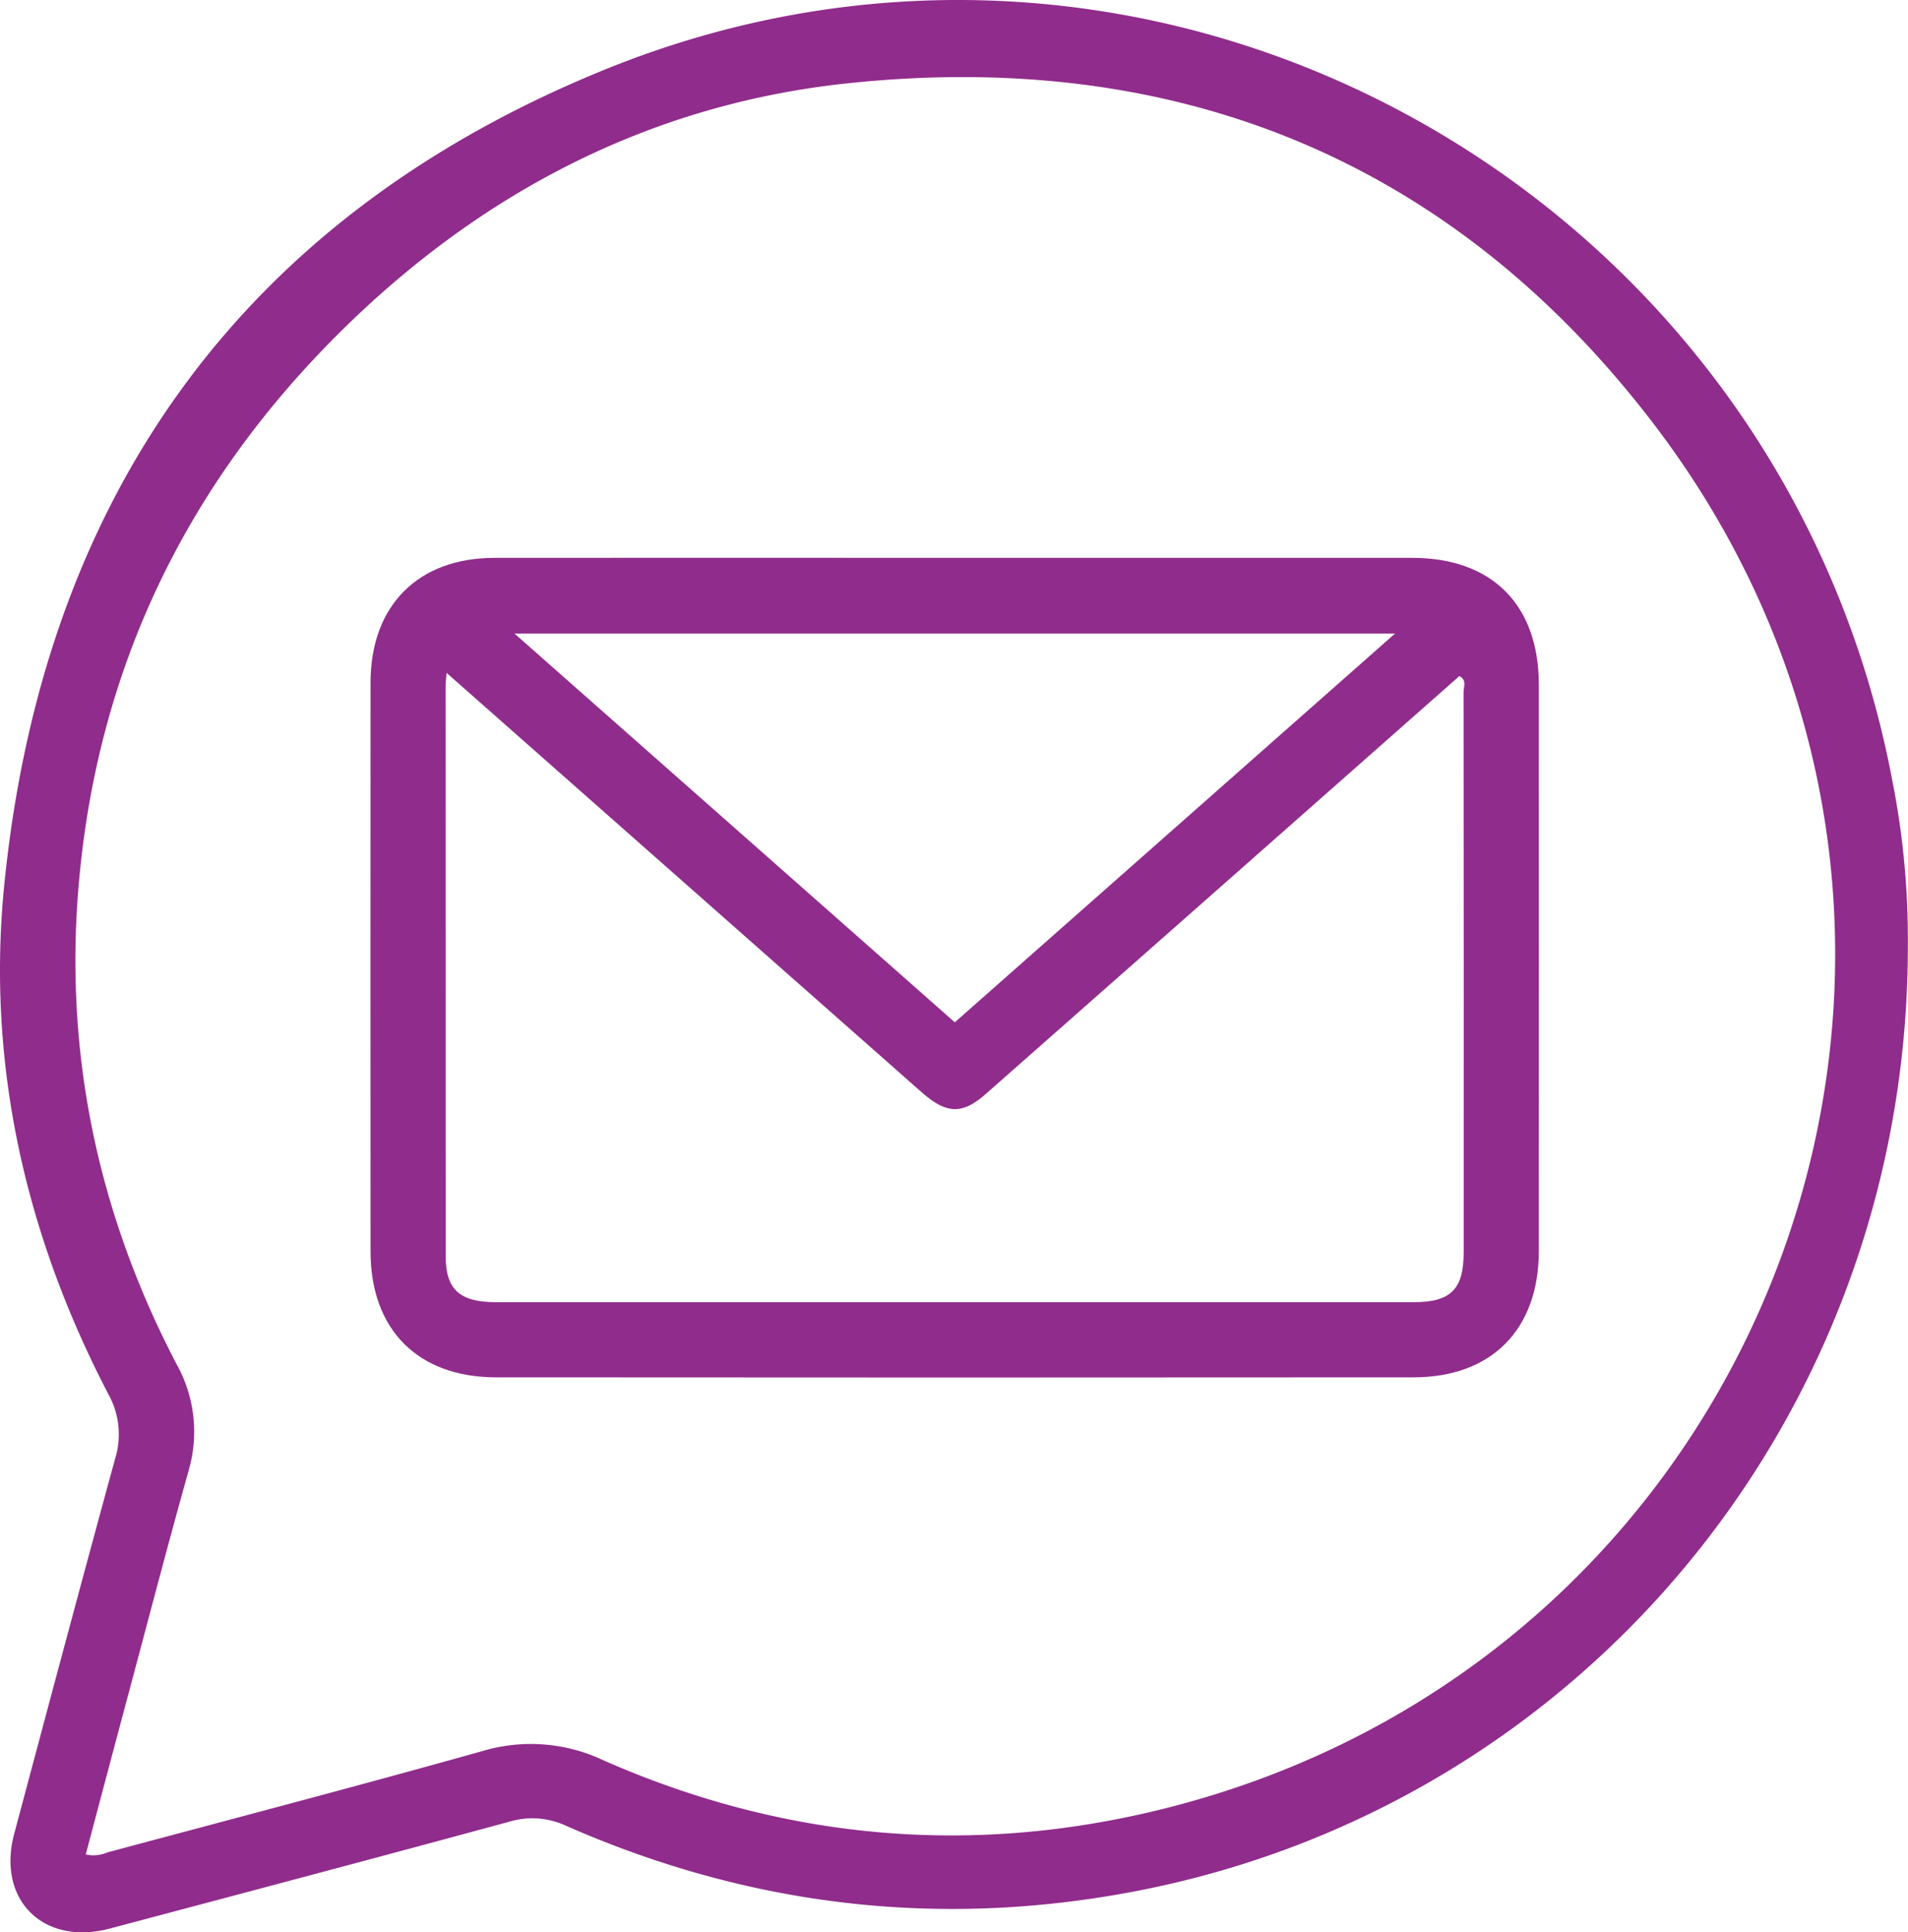
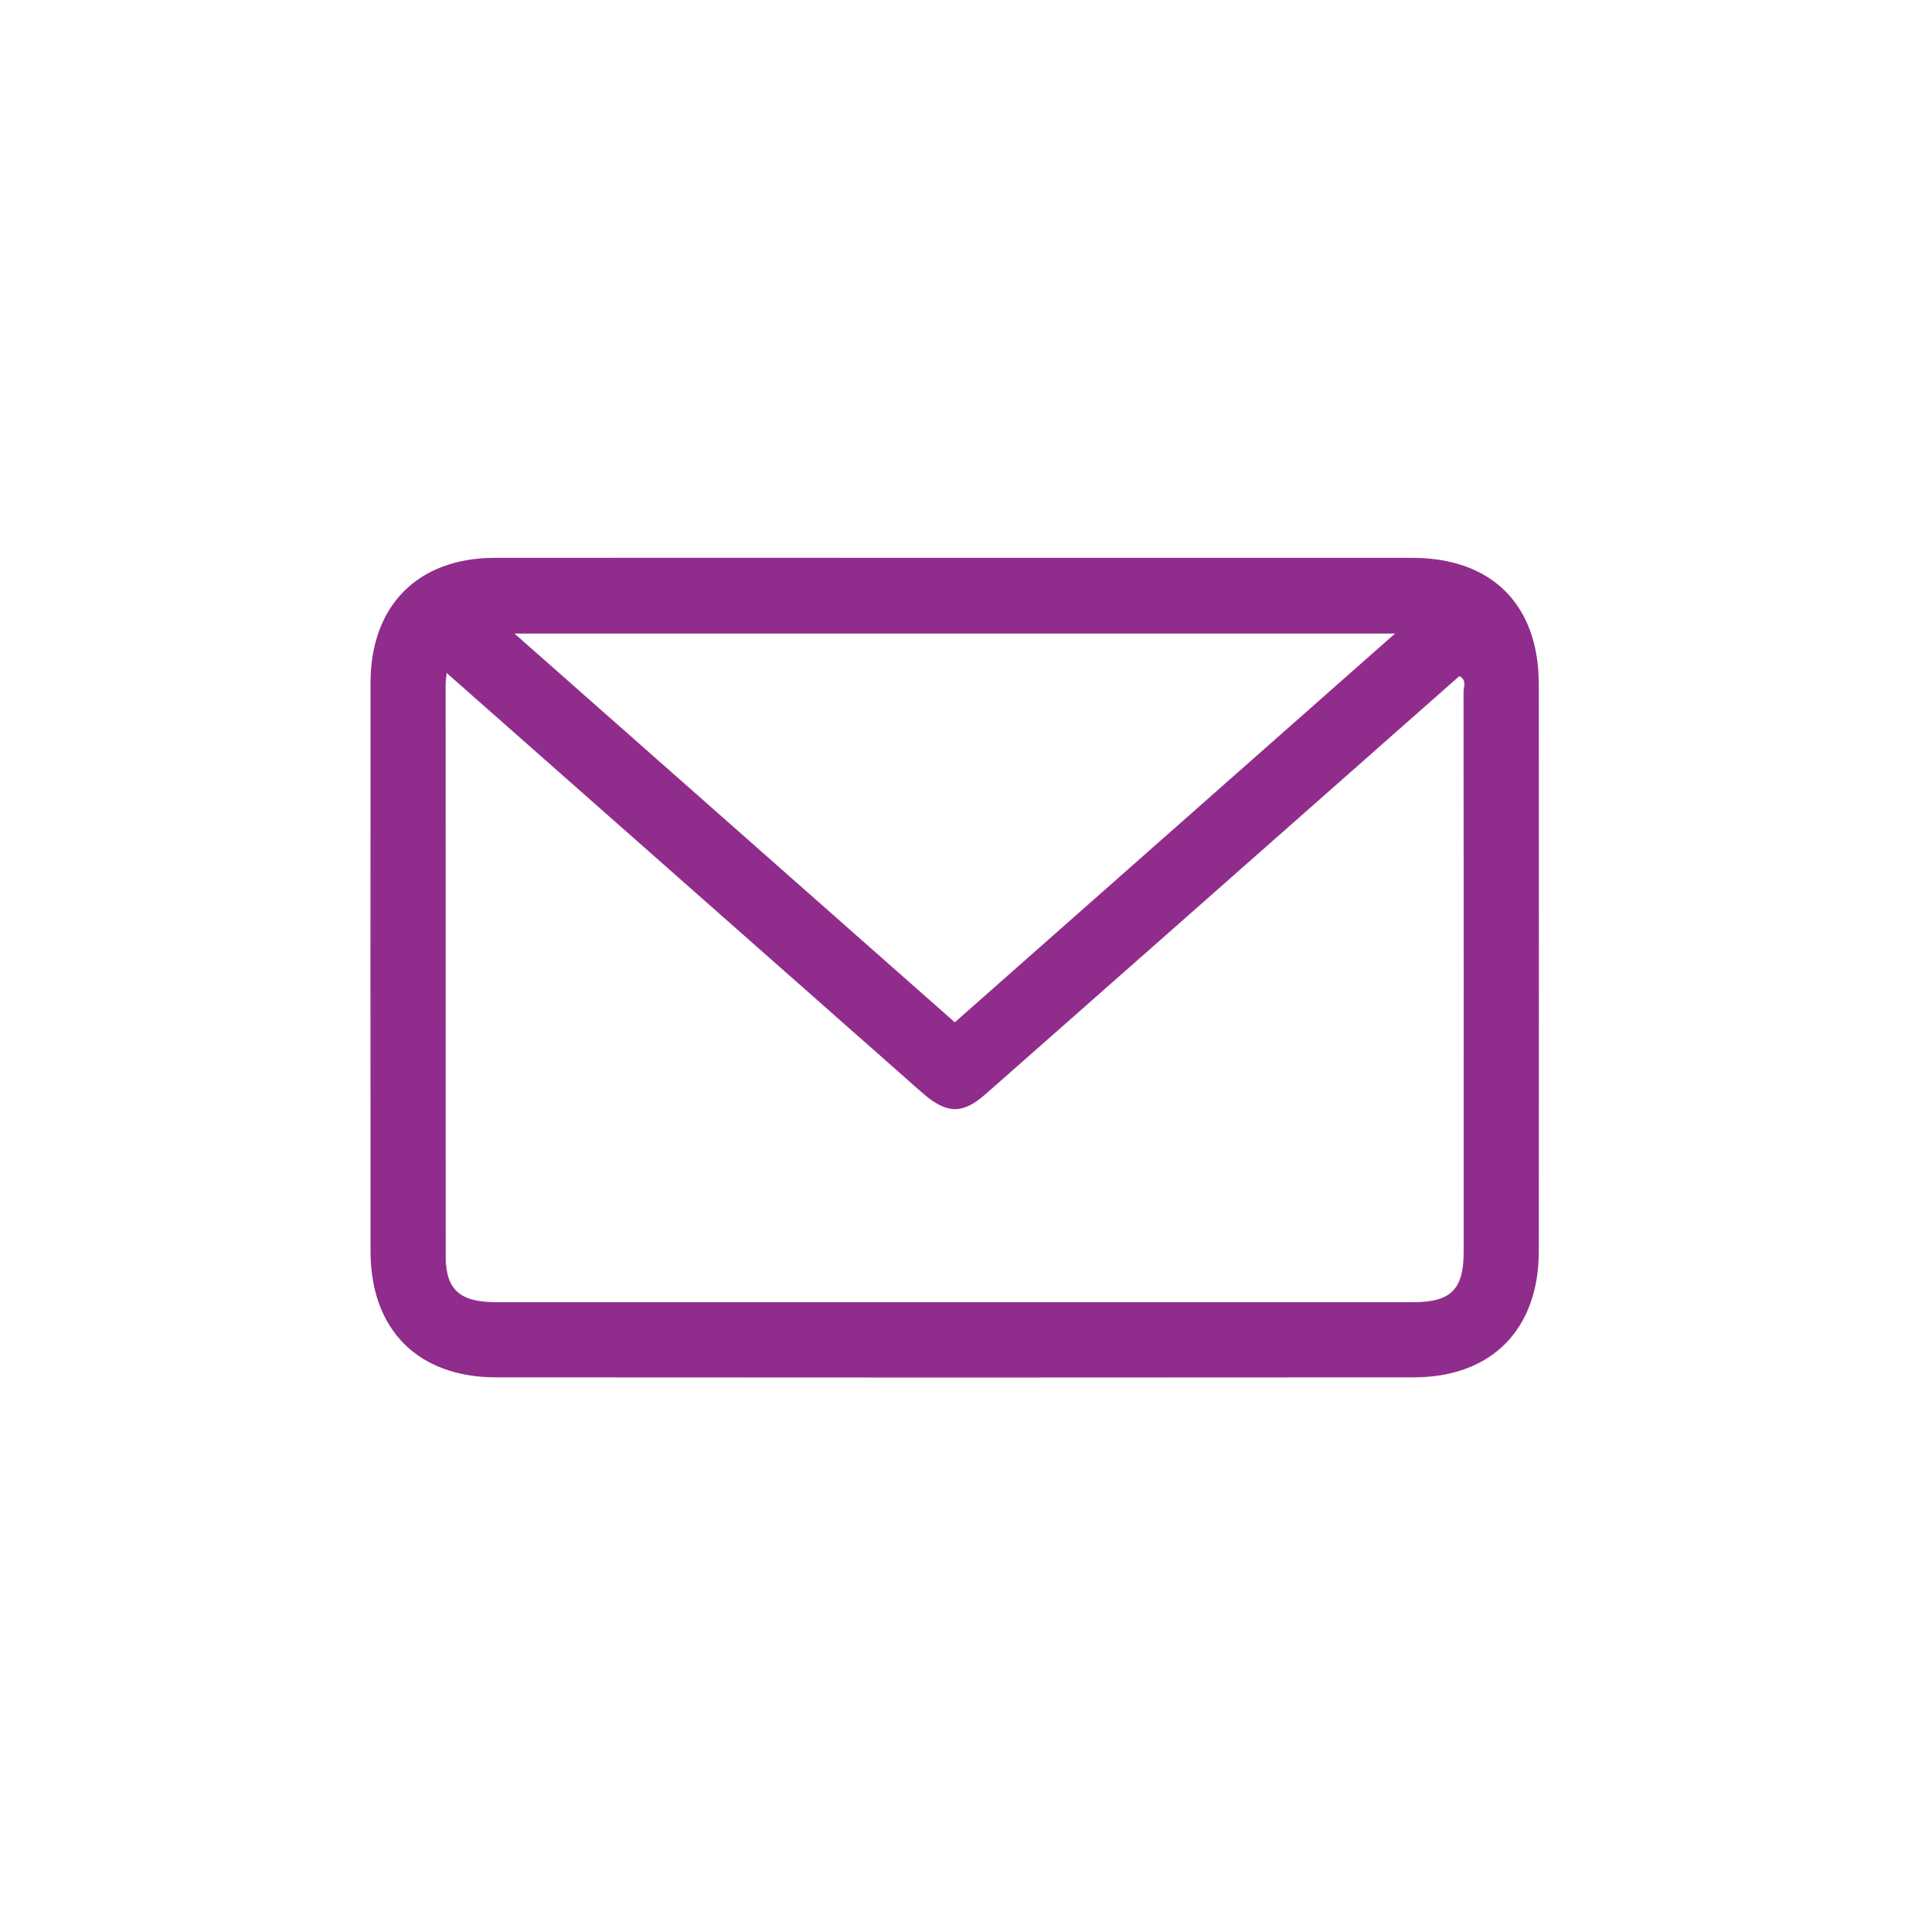
<svg xmlns="http://www.w3.org/2000/svg" width="315.606" height="319.573" viewBox="0 0 315.606 319.573">
  <g id="Raggruppa_123" data-name="Raggruppa 123" transform="translate(512.416 -27.691)">
-     <path id="Tracciato_1047" data-name="Tracciato 1047" d="M-196.835,183.994c.108,77.378-53.879,142.546-128.258,156.568-32.37,6.1-63.586,2.313-93.679-10.912a13.207,13.207,0,0,0-9.373-.688c-22,5.983-44.046,11.82-66.084,17.675-11.009,2.925-18.755-4.74-15.834-15.675,5.531-20.705,11.045-41.415,16.708-62.084a13.661,13.661,0,0,0-1.173-10.688c-13.757-26.435-20.149-54.715-17.169-84.295,6.471-64.228,39.463-110.337,99.295-134.682C-320.6,1.858-217.937,59.094-199.436,156.627A135,135,0,0,1-196.835,183.994Zm-301.4,150.39a5.781,5.781,0,0,0,3.57-.332c20.7-5.56,41.443-10.978,62.077-16.774a28.009,28.009,0,0,1,19.918,1.508c29.274,12.909,59.722,15.848,90.805,8.512,103.309-24.383,147.324-145.581,82.783-229.768C-272.421,54.038-318.018,35.642-372.494,41.5c-32.159,3.456-59.824,17.767-82.92,40.379-25.843,25.3-40.88,55.962-43.985,92.177-2.4,27.967,3.21,54.379,16.17,79.205a22.924,22.924,0,0,1,2.006,17.667c-3.268,11.638-6.319,23.336-9.443,35.015Q-494.461,320.128-498.23,334.384Z" fill="#902c8c" />
    <path id="Tracciato_1048" data-name="Tracciato 1048" d="M-354.535,119.951q37.857,0,75.715,0c13.18,0,20.937,7.75,20.944,20.942q.023,46.854,0,93.707c-.008,12.945-7.793,20.869-20.7,20.879q-75.9.062-151.8,0c-12.936-.01-20.741-7.907-20.748-20.822q-.027-47.041,0-94.081c.009-12.734,7.852-20.614,20.5-20.624Q-392.58,119.926-354.535,119.951Zm-84.01,19.025c-.094,1.145-.163,1.6-.163,2.058q-.008,47.226.014,94.451c.006,5.491,2.35,7.565,8.292,7.566q75.9.017,151.8,0c6.181,0,8.3-2.117,8.3-8.316q.027-46.29-.021-92.577c0-.861.584-2-.7-2.654l-44.1,38.923q-17.139,15.124-34.289,30.236c-3.785,3.32-6.361,3.248-10.2-.03-.95-.811-1.876-1.649-2.813-2.476Zm11.223-6.513c24.658,21.766,48.681,42.972,72.841,64.3l72.825-64.3Z" fill="#902c8c" />
  </g>
</svg>